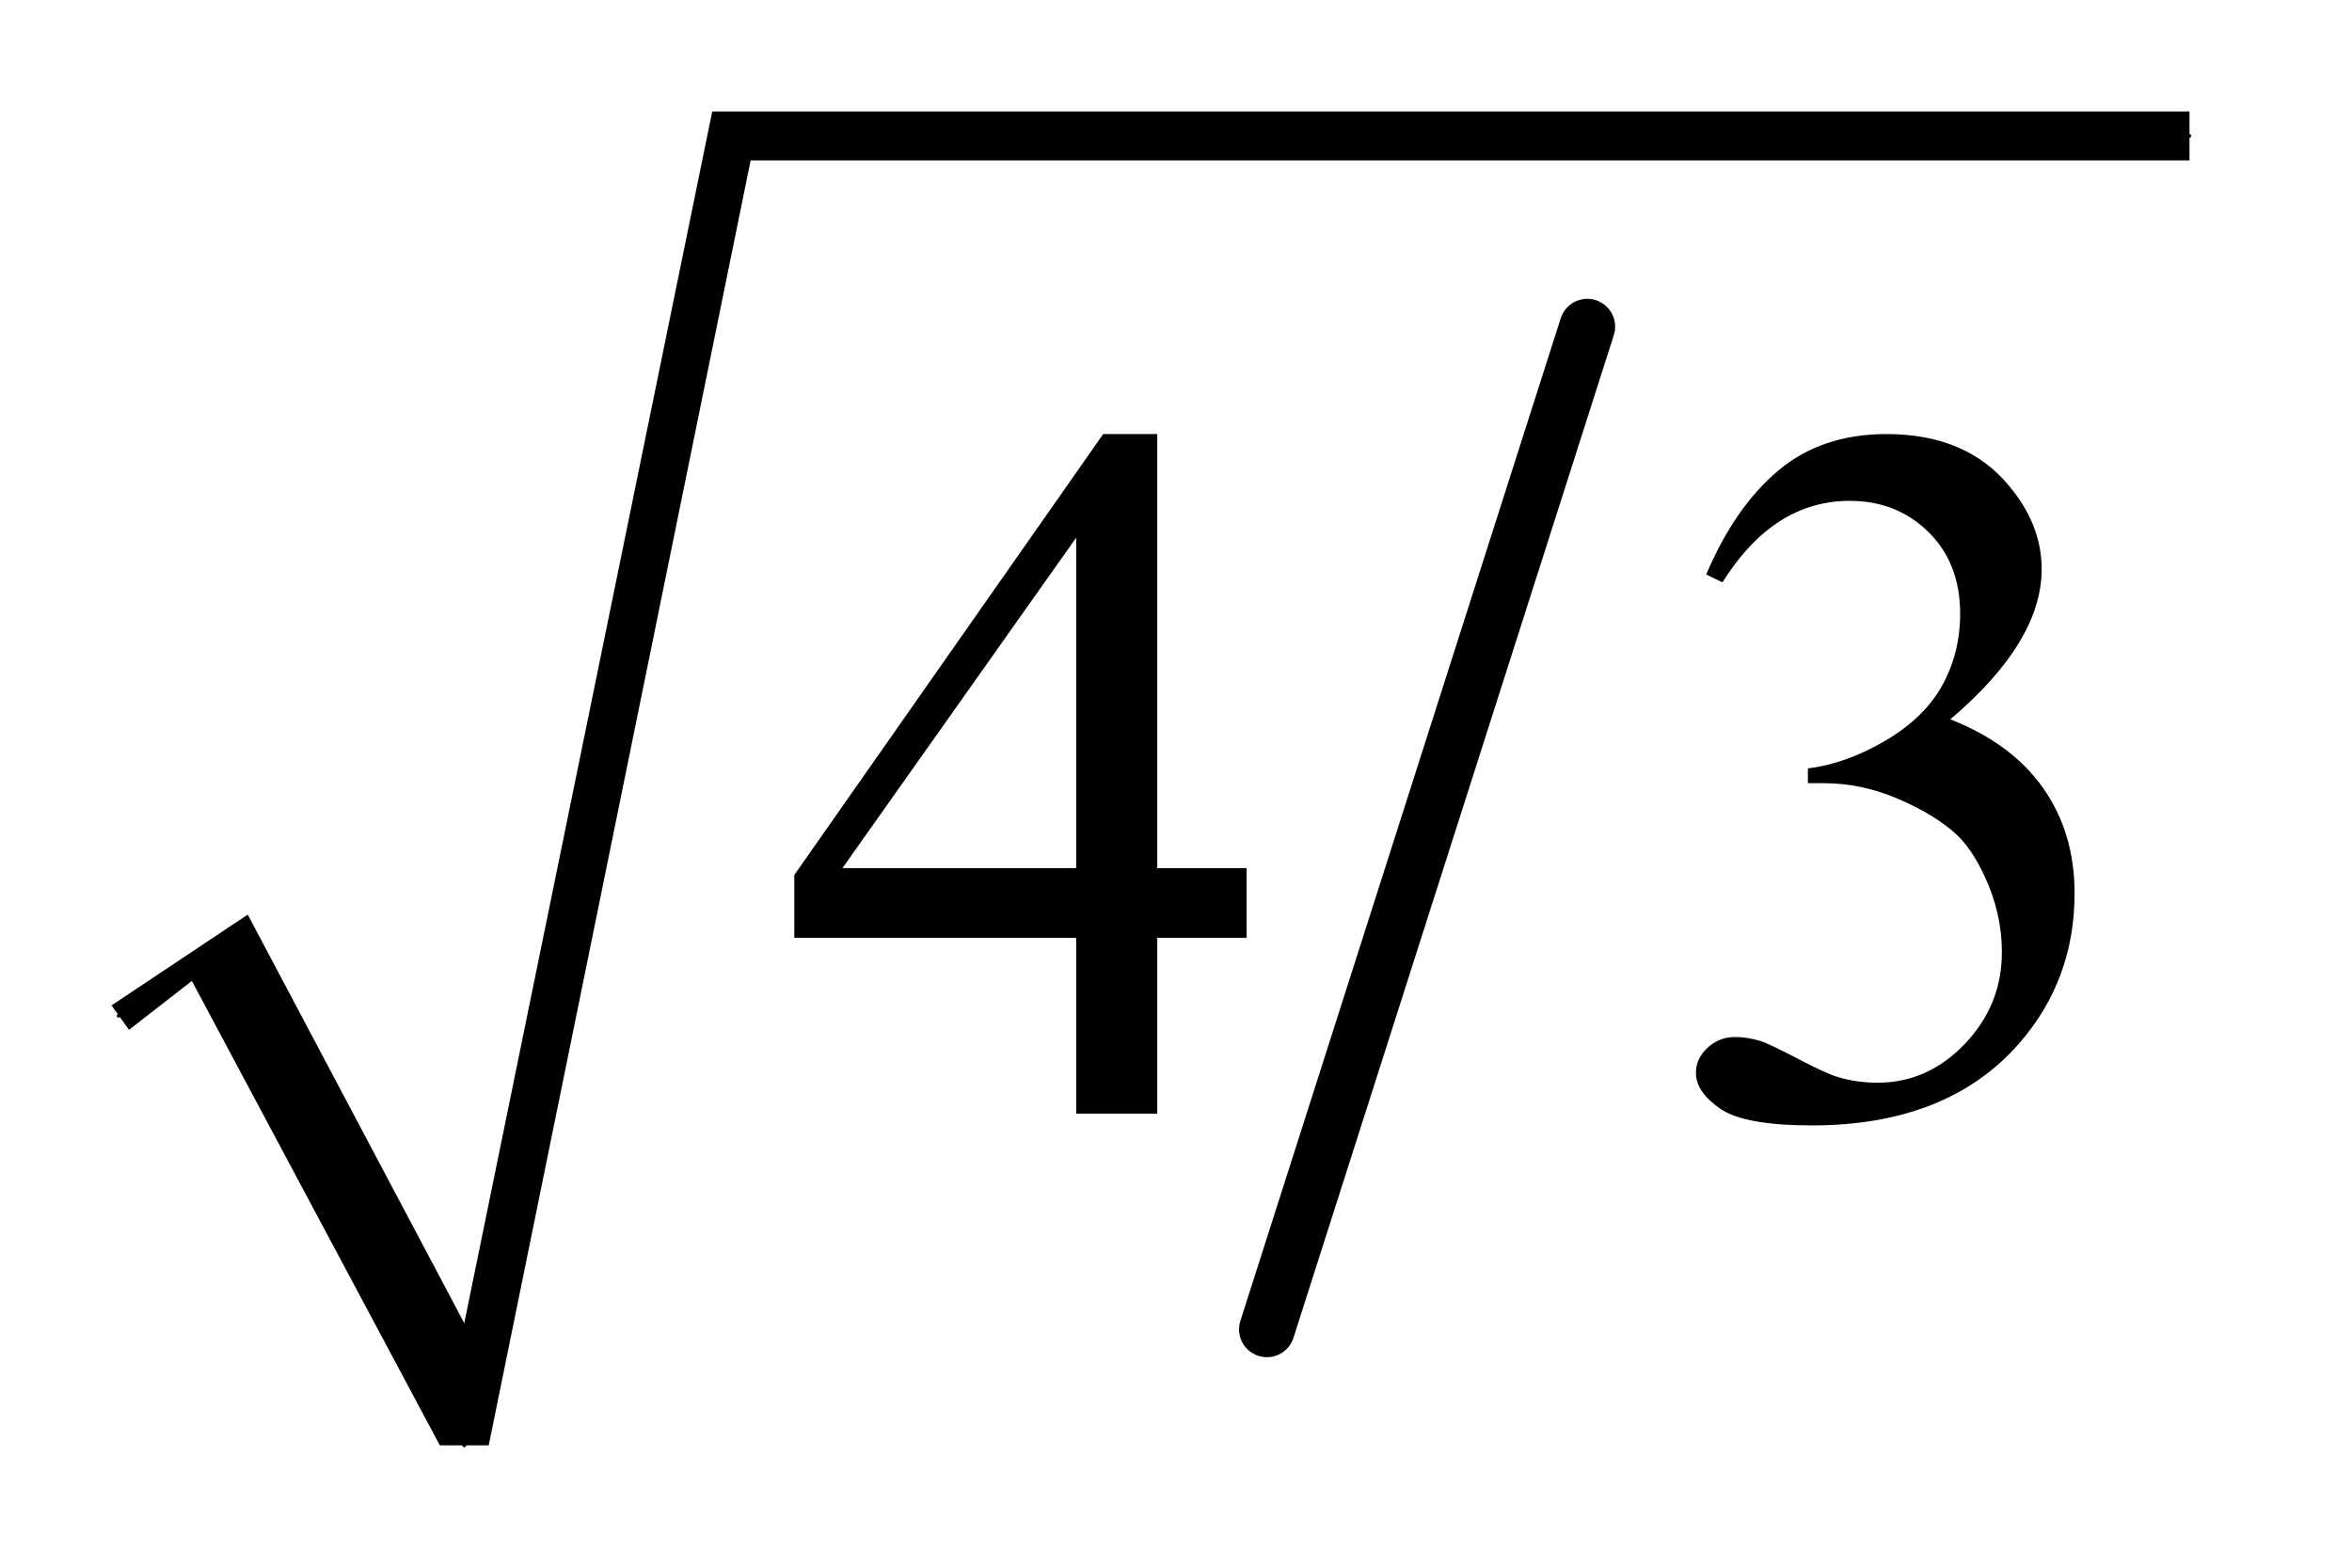
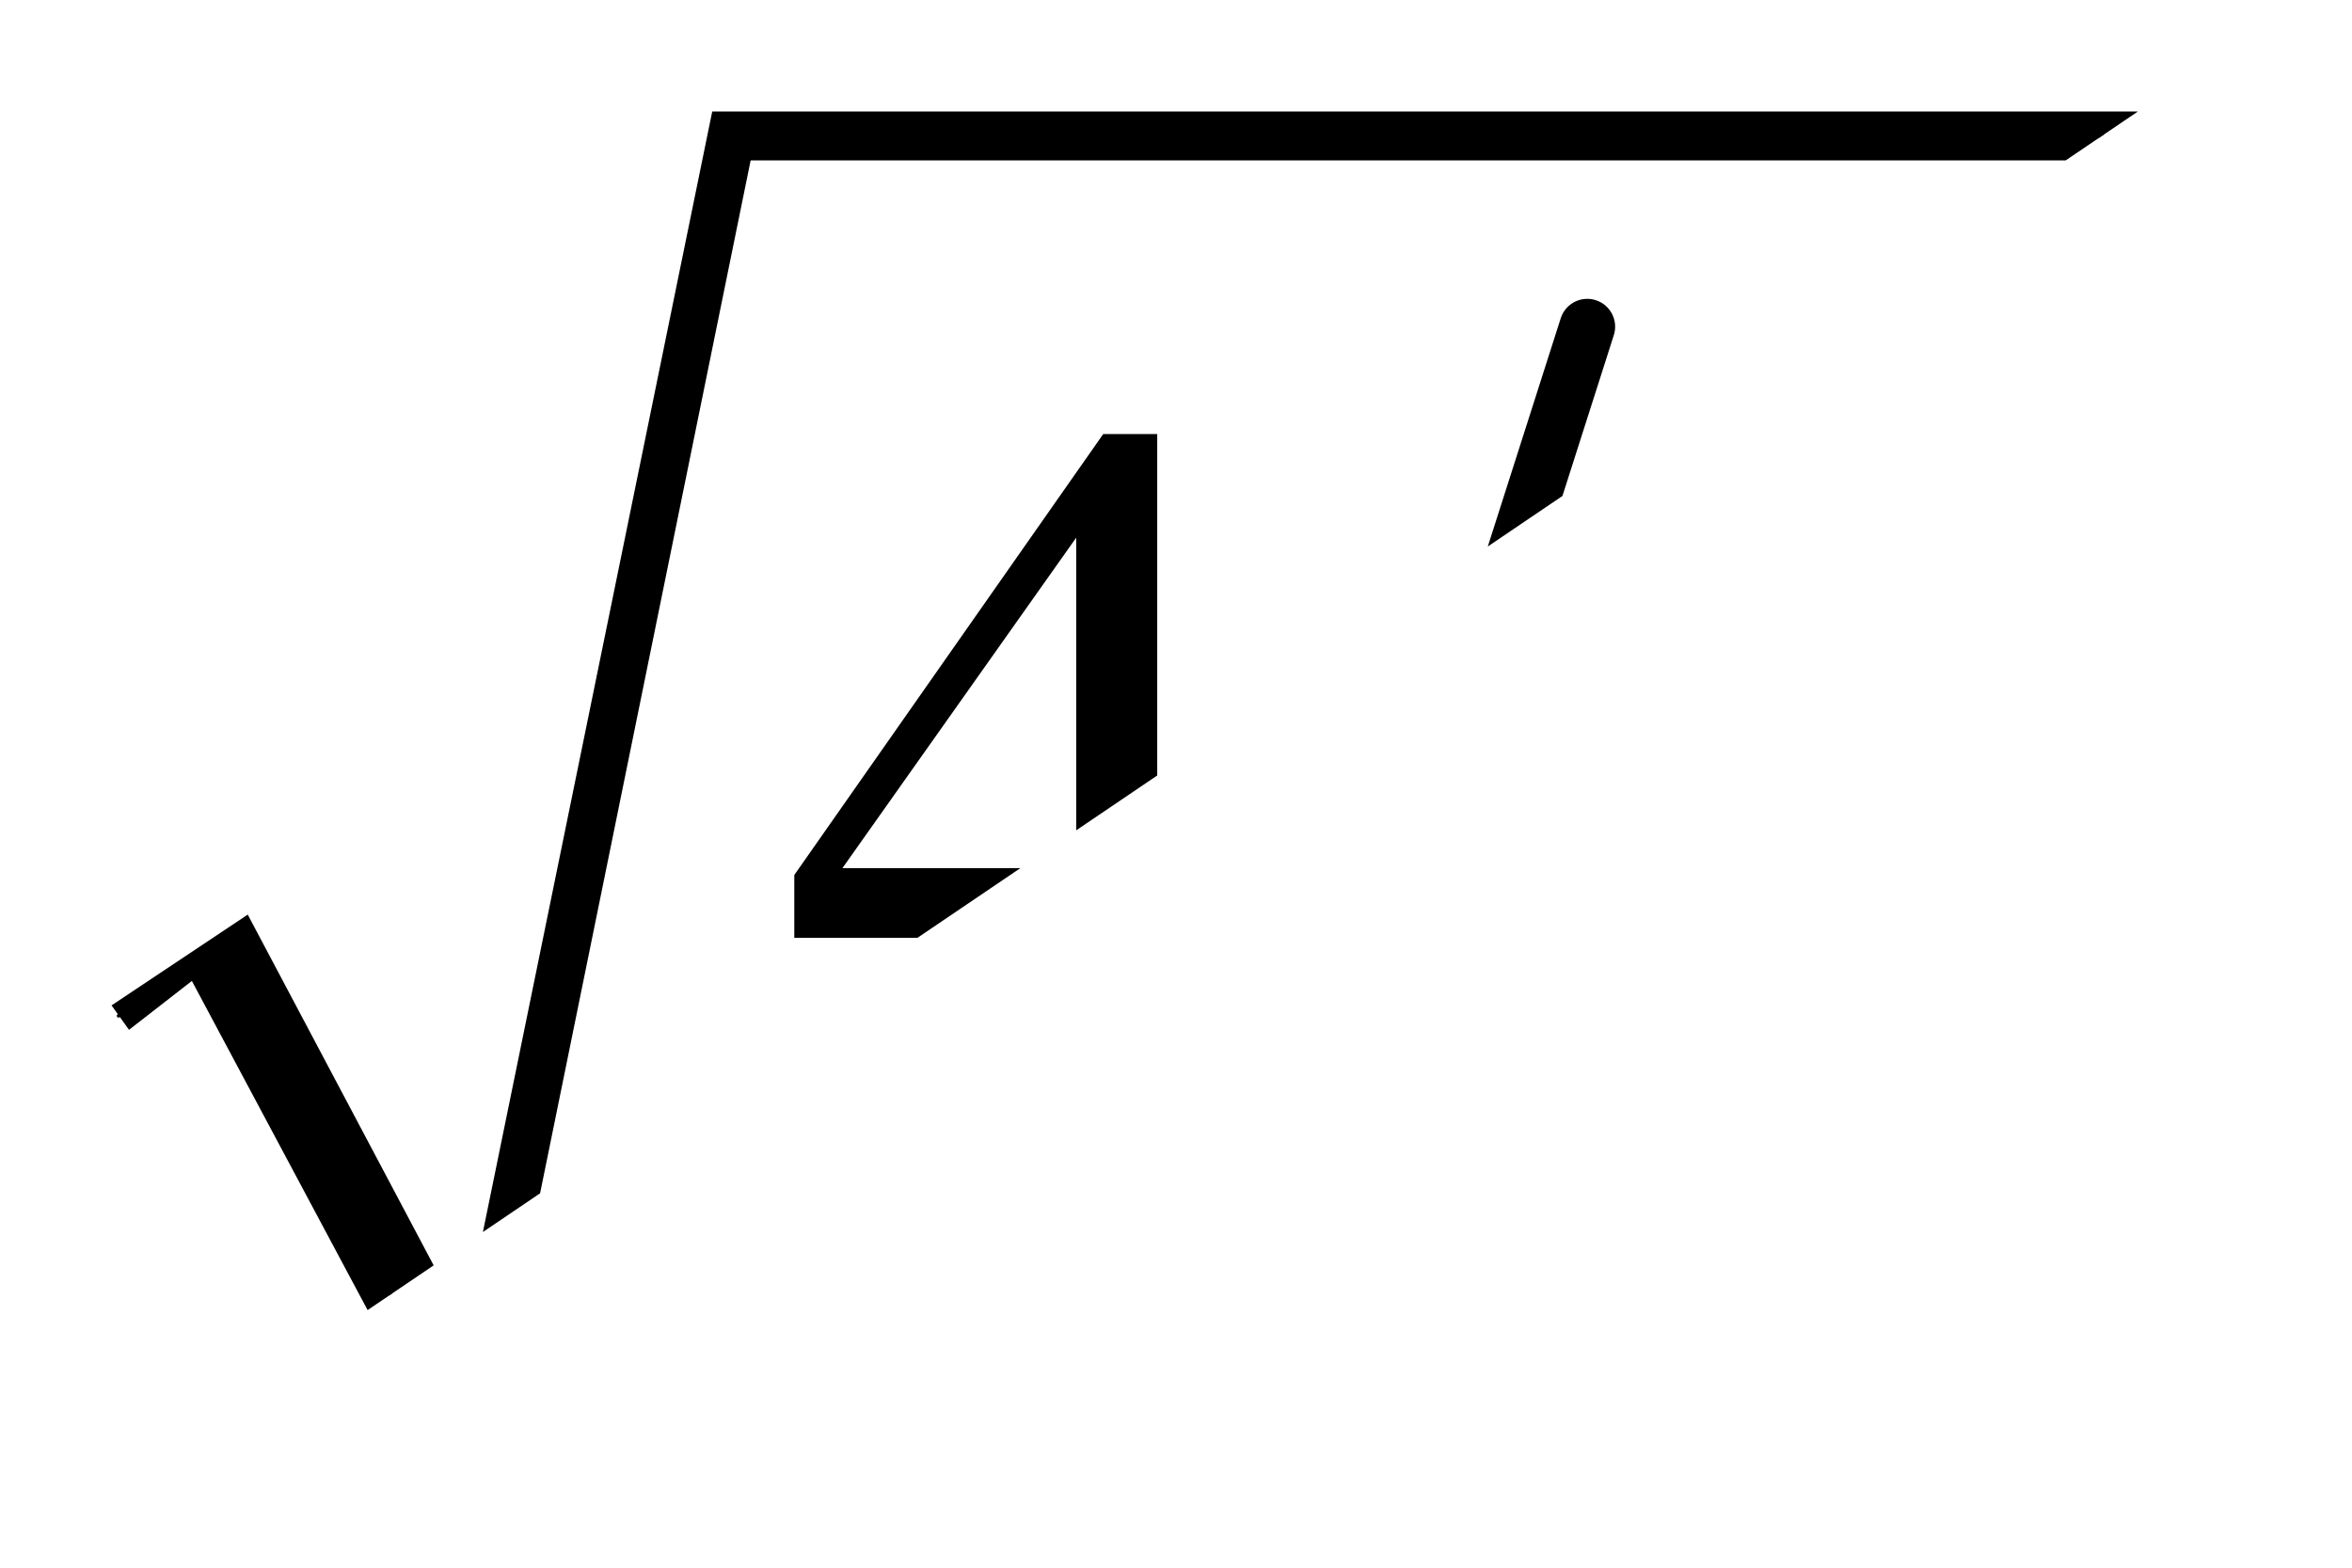
<svg xmlns="http://www.w3.org/2000/svg" stroke-dasharray="none" shape-rendering="auto" font-family="'Dialog'" text-rendering="auto" width="33" fill-opacity="1" color-interpolation="auto" color-rendering="auto" preserveAspectRatio="xMidYMid meet" font-size="12px" viewBox="0 0 33 22" fill="black" stroke="black" image-rendering="auto" stroke-miterlimit="10" stroke-linecap="square" stroke-linejoin="miter" font-style="normal" stroke-width="1" height="22" stroke-dashoffset="0" font-weight="normal" stroke-opacity="1">
  <defs id="genericDefs" />
  <g>
    <defs id="defs1">
      <clipPath clipPathUnits="userSpaceOnUse" id="clipPath1">
        <path d="M0.997 1.028 L21.576 1.028 L21.576 14.964 L0.997 14.964 L0.997 1.028 Z" />
      </clipPath>
      <clipPath clipPathUnits="userSpaceOnUse" id="clipPath2">
-         <path d="M31.949 32.949 L31.949 479.622 L691.551 479.622 L691.551 32.949 Z" />
+         <path d="M31.949 32.949 L31.949 479.622 L691.551 32.949 Z" />
      </clipPath>
    </defs>
    <g stroke-width="16" transform="scale(1.576,1.576) translate(-0.997,-1.028) matrix(0.031,0,0,0.031,0,0)" stroke-linejoin="round" stroke-linecap="round">
      <line y2="415" fill="none" x1="488" clip-path="url(#clipPath2)" x2="396" y1="127" />
    </g>
    <g stroke-linecap="round" stroke-linejoin="round" transform="matrix(0.049,0,0,0.049,-1.571,-1.62)">
      <path fill="none" d="M66 324 L95 304" clip-path="url(#clipPath2)" />
    </g>
    <g stroke-linecap="round" stroke-linejoin="round" transform="matrix(0.049,0,0,0.049,-1.571,-1.62)">
      <path fill="none" d="M95 304 L165 447" clip-path="url(#clipPath2)" />
    </g>
    <g stroke-linecap="round" stroke-linejoin="round" transform="matrix(0.049,0,0,0.049,-1.571,-1.62)">
-       <path fill="none" d="M165 447 L241 72" clip-path="url(#clipPath2)" />
-     </g>
+       </g>
    <g stroke-linecap="round" stroke-linejoin="round" transform="matrix(0.049,0,0,0.049,-1.571,-1.62)">
      <path fill="none" d="M241 72 L659 72" clip-path="url(#clipPath2)" />
    </g>
    <g transform="matrix(0.049,0,0,0.049,-1.571,-1.62)">
      <path d="M64 321 L103 295 L165 412 L236 65 L659 65 L659 79 L247 79 L172 447 L158 447 L87 314 L69 328 Z" stroke="none" clip-path="url(#clipPath2)" />
    </g>
    <g transform="matrix(0.049,0,0,0.049,-1.571,-1.62)">
      <path d="M389.016 281.688 L389.016 301.656 L363.422 301.656 L363.422 352 L340.219 352 L340.219 301.656 L259.5 301.656 L259.5 283.656 L347.953 157.375 L363.422 157.375 L363.422 281.688 L389.016 281.688 ZM340.219 281.688 L340.219 187.047 L273.281 281.688 L340.219 281.688 ZM520.625 197.594 Q528.781 178.328 541.227 167.852 Q553.672 157.375 572.234 157.375 Q595.156 157.375 607.391 172.281 Q616.672 183.391 616.672 196.047 Q616.672 216.859 590.516 239.078 Q608.094 245.969 617.094 258.766 Q626.094 271.562 626.094 288.859 Q626.094 313.609 610.344 331.75 Q589.812 355.375 550.859 355.375 Q531.594 355.375 524.633 350.594 Q517.672 345.812 517.672 340.328 Q517.672 336.25 520.977 333.156 Q524.281 330.062 528.922 330.062 Q532.438 330.062 536.094 331.188 Q538.484 331.891 546.922 336.32 Q555.359 340.75 558.594 341.594 Q563.797 343.141 569.703 343.141 Q584.047 343.141 594.664 332.031 Q605.281 320.922 605.281 305.734 Q605.281 294.625 600.359 284.078 Q596.703 276.203 592.344 272.125 Q586.297 266.5 575.75 261.93 Q565.203 257.359 554.234 257.359 L549.734 257.359 L549.734 253.141 Q560.844 251.734 572.023 245.125 Q583.203 238.516 588.266 229.234 Q593.328 219.953 593.328 208.844 Q593.328 194.359 584.258 185.43 Q575.188 176.5 561.688 176.5 Q539.891 176.5 525.266 199.844 L520.625 197.594 Z" stroke="none" clip-path="url(#clipPath2)" />
    </g>
  </g>
</svg>